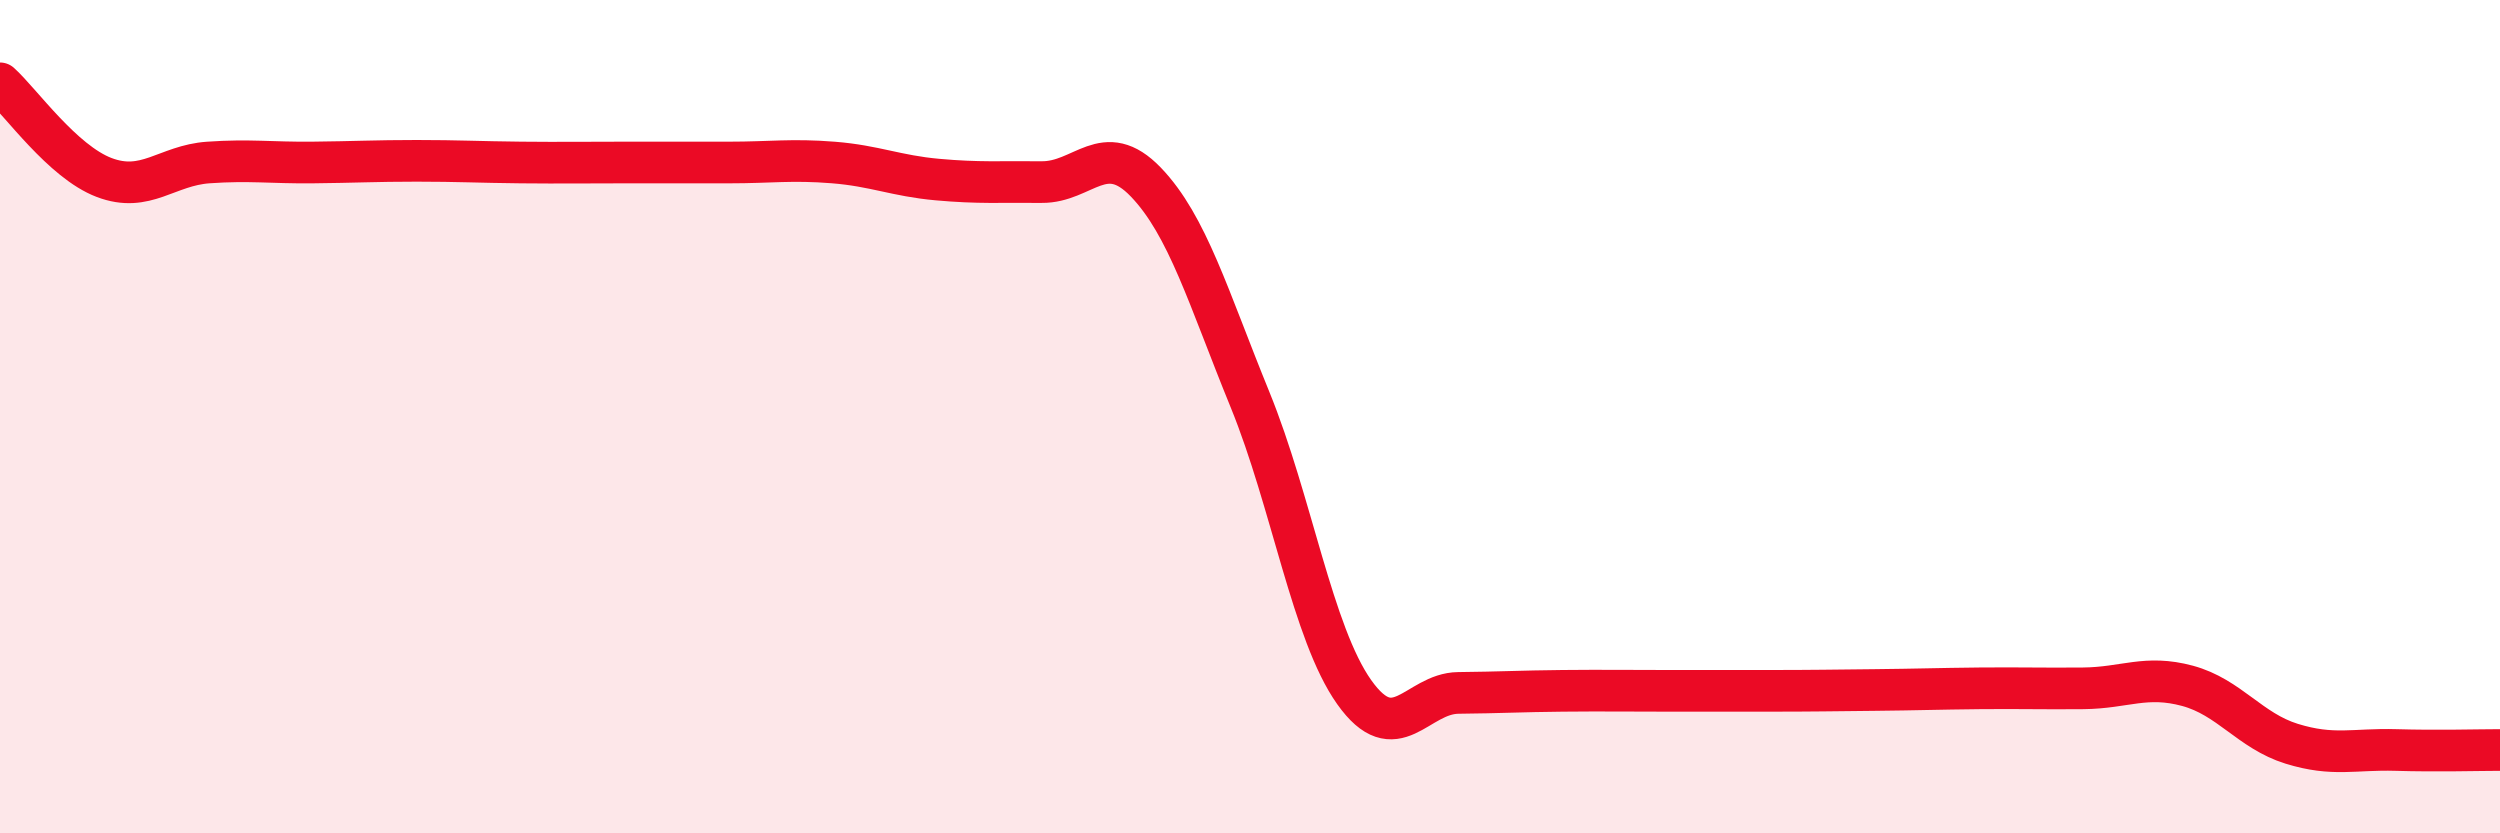
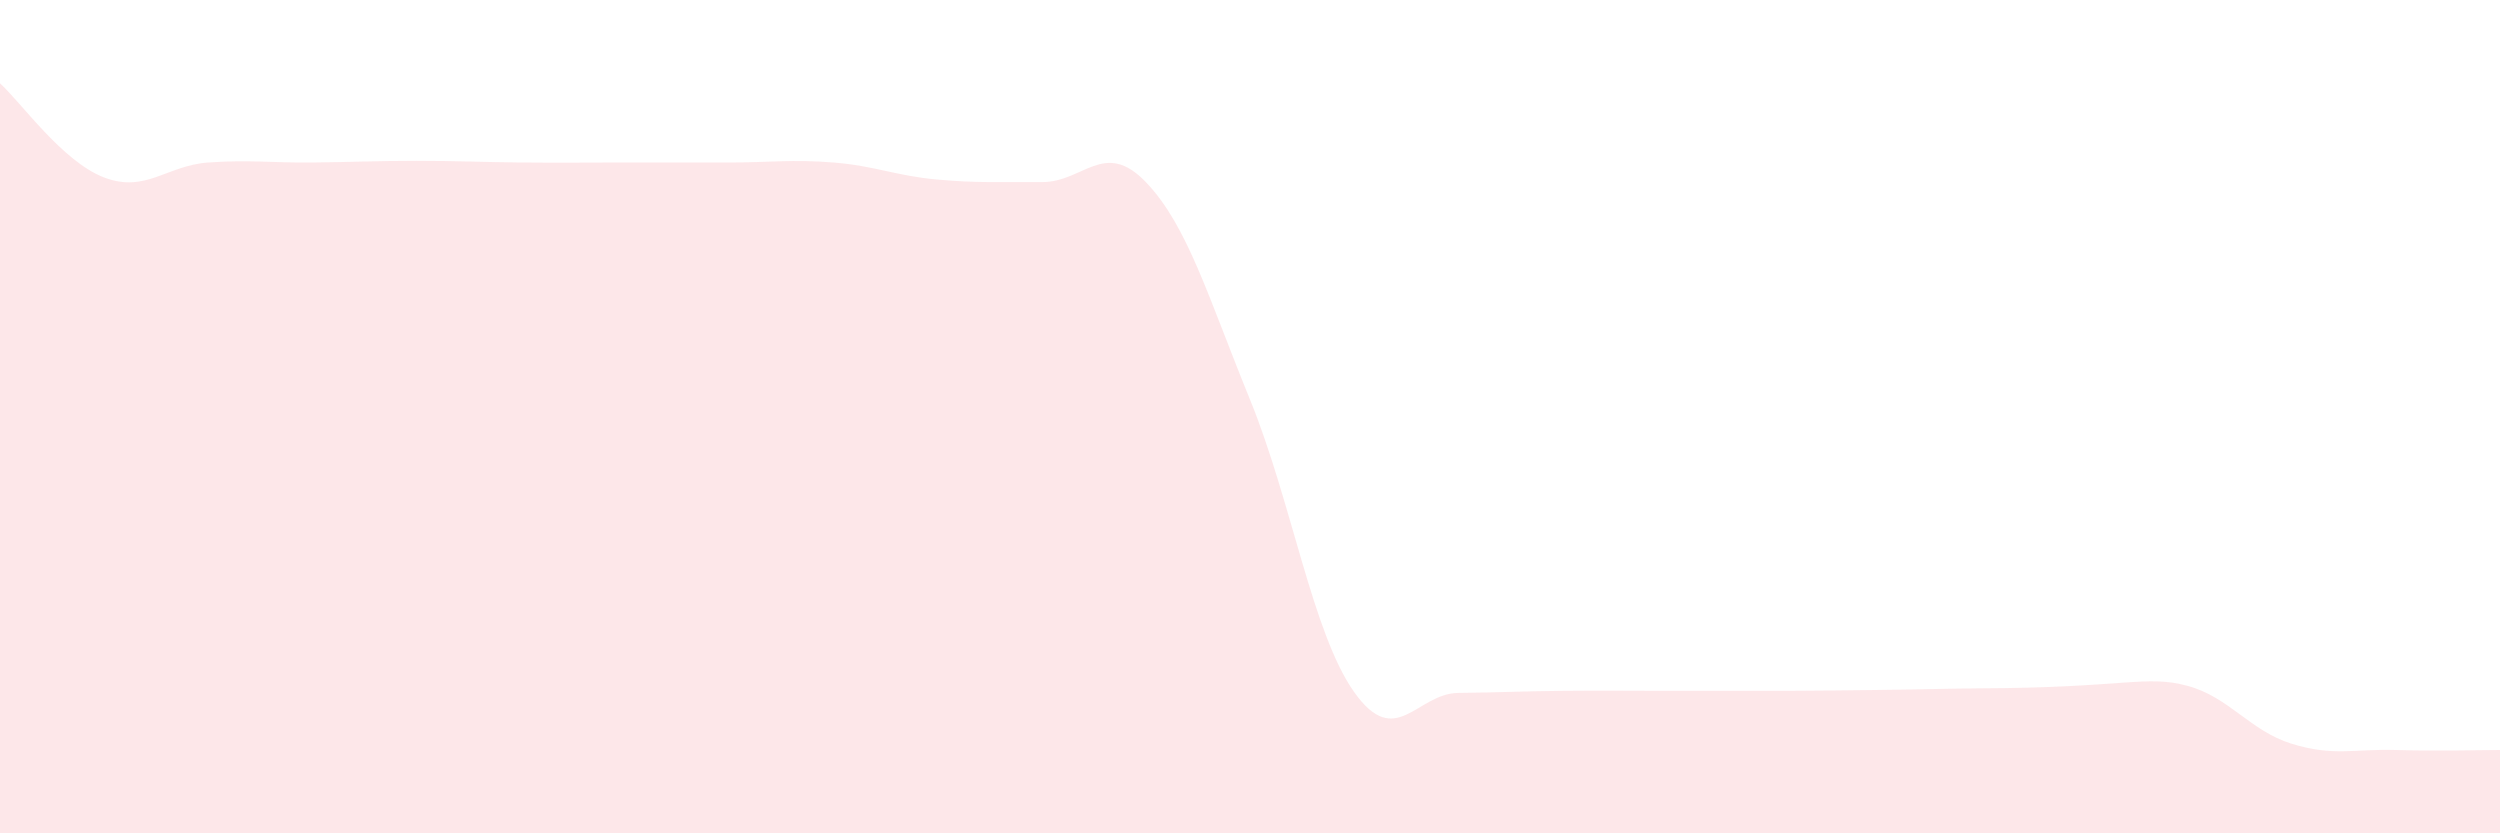
<svg xmlns="http://www.w3.org/2000/svg" width="60" height="20" viewBox="0 0 60 20">
-   <path d="M 0,2 C 0.5,2.45 1.5,3.88 2.5,4.26 C 3.5,4.64 4,3.97 5,3.9 C 6,3.83 6.5,3.91 7.5,3.9 C 8.5,3.89 9,3.86 10,3.86 C 11,3.86 11.5,3.89 12.5,3.9 C 13.5,3.91 14,3.9 15,3.9 C 16,3.9 16.5,3.9 17.5,3.9 C 18.5,3.9 19,3.82 20,3.9 C 21,3.98 21.5,4.22 22.5,4.31 C 23.5,4.4 24,4.36 25,4.37 C 26,4.38 26.5,3.33 27.5,4.37 C 28.5,5.41 29,7.14 30,9.59 C 31,12.04 31.5,15.2 32.5,16.61 C 33.5,18.02 34,16.64 35,16.63 C 36,16.62 36.5,16.59 37.5,16.58 C 38.5,16.57 39,16.58 40,16.58 C 41,16.58 41.5,16.58 42.5,16.58 C 43.5,16.58 44,16.57 45,16.56 C 46,16.55 46.5,16.53 47.5,16.52 C 48.5,16.51 49,16.53 50,16.52 C 51,16.51 51.5,16.19 52.5,16.46 C 53.5,16.73 54,17.54 55,17.85 C 56,18.16 56.5,17.97 57.5,18 C 58.5,18.03 59.5,18 60,18L60 20L0 20Z" fill="#EB0A25" opacity="0.1" stroke-linecap="round" stroke-linejoin="round" />
-   <path d="M 0,2 C 0.5,2.45 1.5,3.88 2.5,4.26 C 3.5,4.64 4,3.97 5,3.9 C 6,3.83 6.5,3.91 7.5,3.9 C 8.5,3.89 9,3.86 10,3.86 C 11,3.86 11.5,3.89 12.5,3.9 C 13.5,3.91 14,3.9 15,3.9 C 16,3.9 16.5,3.9 17.5,3.9 C 18.5,3.9 19,3.82 20,3.9 C 21,3.98 21.5,4.22 22.5,4.31 C 23.5,4.4 24,4.36 25,4.37 C 26,4.38 26.5,3.33 27.5,4.37 C 28.5,5.41 29,7.14 30,9.59 C 31,12.04 31.5,15.2 32.5,16.61 C 33.5,18.02 34,16.64 35,16.63 C 36,16.62 36.5,16.59 37.5,16.58 C 38.5,16.57 39,16.58 40,16.58 C 41,16.58 41.5,16.58 42.5,16.58 C 43.5,16.58 44,16.57 45,16.56 C 46,16.55 46.5,16.53 47.5,16.52 C 48.5,16.51 49,16.53 50,16.52 C 51,16.51 51.5,16.19 52.5,16.46 C 53.5,16.73 54,17.54 55,17.85 C 56,18.16 56.5,17.97 57.5,18 C 58.5,18.03 59.5,18 60,18" stroke="#EB0A25" stroke-width="1" fill="none" stroke-linecap="round" stroke-linejoin="round" />
+   <path d="M 0,2 C 0.5,2.45 1.5,3.88 2.5,4.26 C 3.5,4.64 4,3.97 5,3.9 C 6,3.83 6.5,3.91 7.5,3.9 C 8.5,3.89 9,3.86 10,3.86 C 11,3.86 11.5,3.89 12.5,3.9 C 13.5,3.91 14,3.9 15,3.9 C 16,3.9 16.5,3.9 17.5,3.9 C 18.5,3.9 19,3.82 20,3.9 C 21,3.98 21.5,4.22 22.5,4.31 C 23.5,4.4 24,4.36 25,4.37 C 26,4.38 26.5,3.33 27.5,4.37 C 28.5,5.41 29,7.14 30,9.59 C 31,12.04 31.5,15.2 32.5,16.61 C 33.5,18.02 34,16.64 35,16.63 C 36,16.62 36.5,16.59 37.5,16.58 C 38.5,16.57 39,16.58 40,16.58 C 41,16.58 41.5,16.58 42.5,16.58 C 43.5,16.58 44,16.57 45,16.56 C 46,16.55 46.5,16.53 47.5,16.52 C 51,16.51 51.5,16.19 52.5,16.46 C 53.5,16.73 54,17.54 55,17.85 C 56,18.16 56.5,17.97 57.5,18 C 58.5,18.03 59.5,18 60,18L60 20L0 20Z" fill="#EB0A25" opacity="0.1" stroke-linecap="round" stroke-linejoin="round" />
</svg>